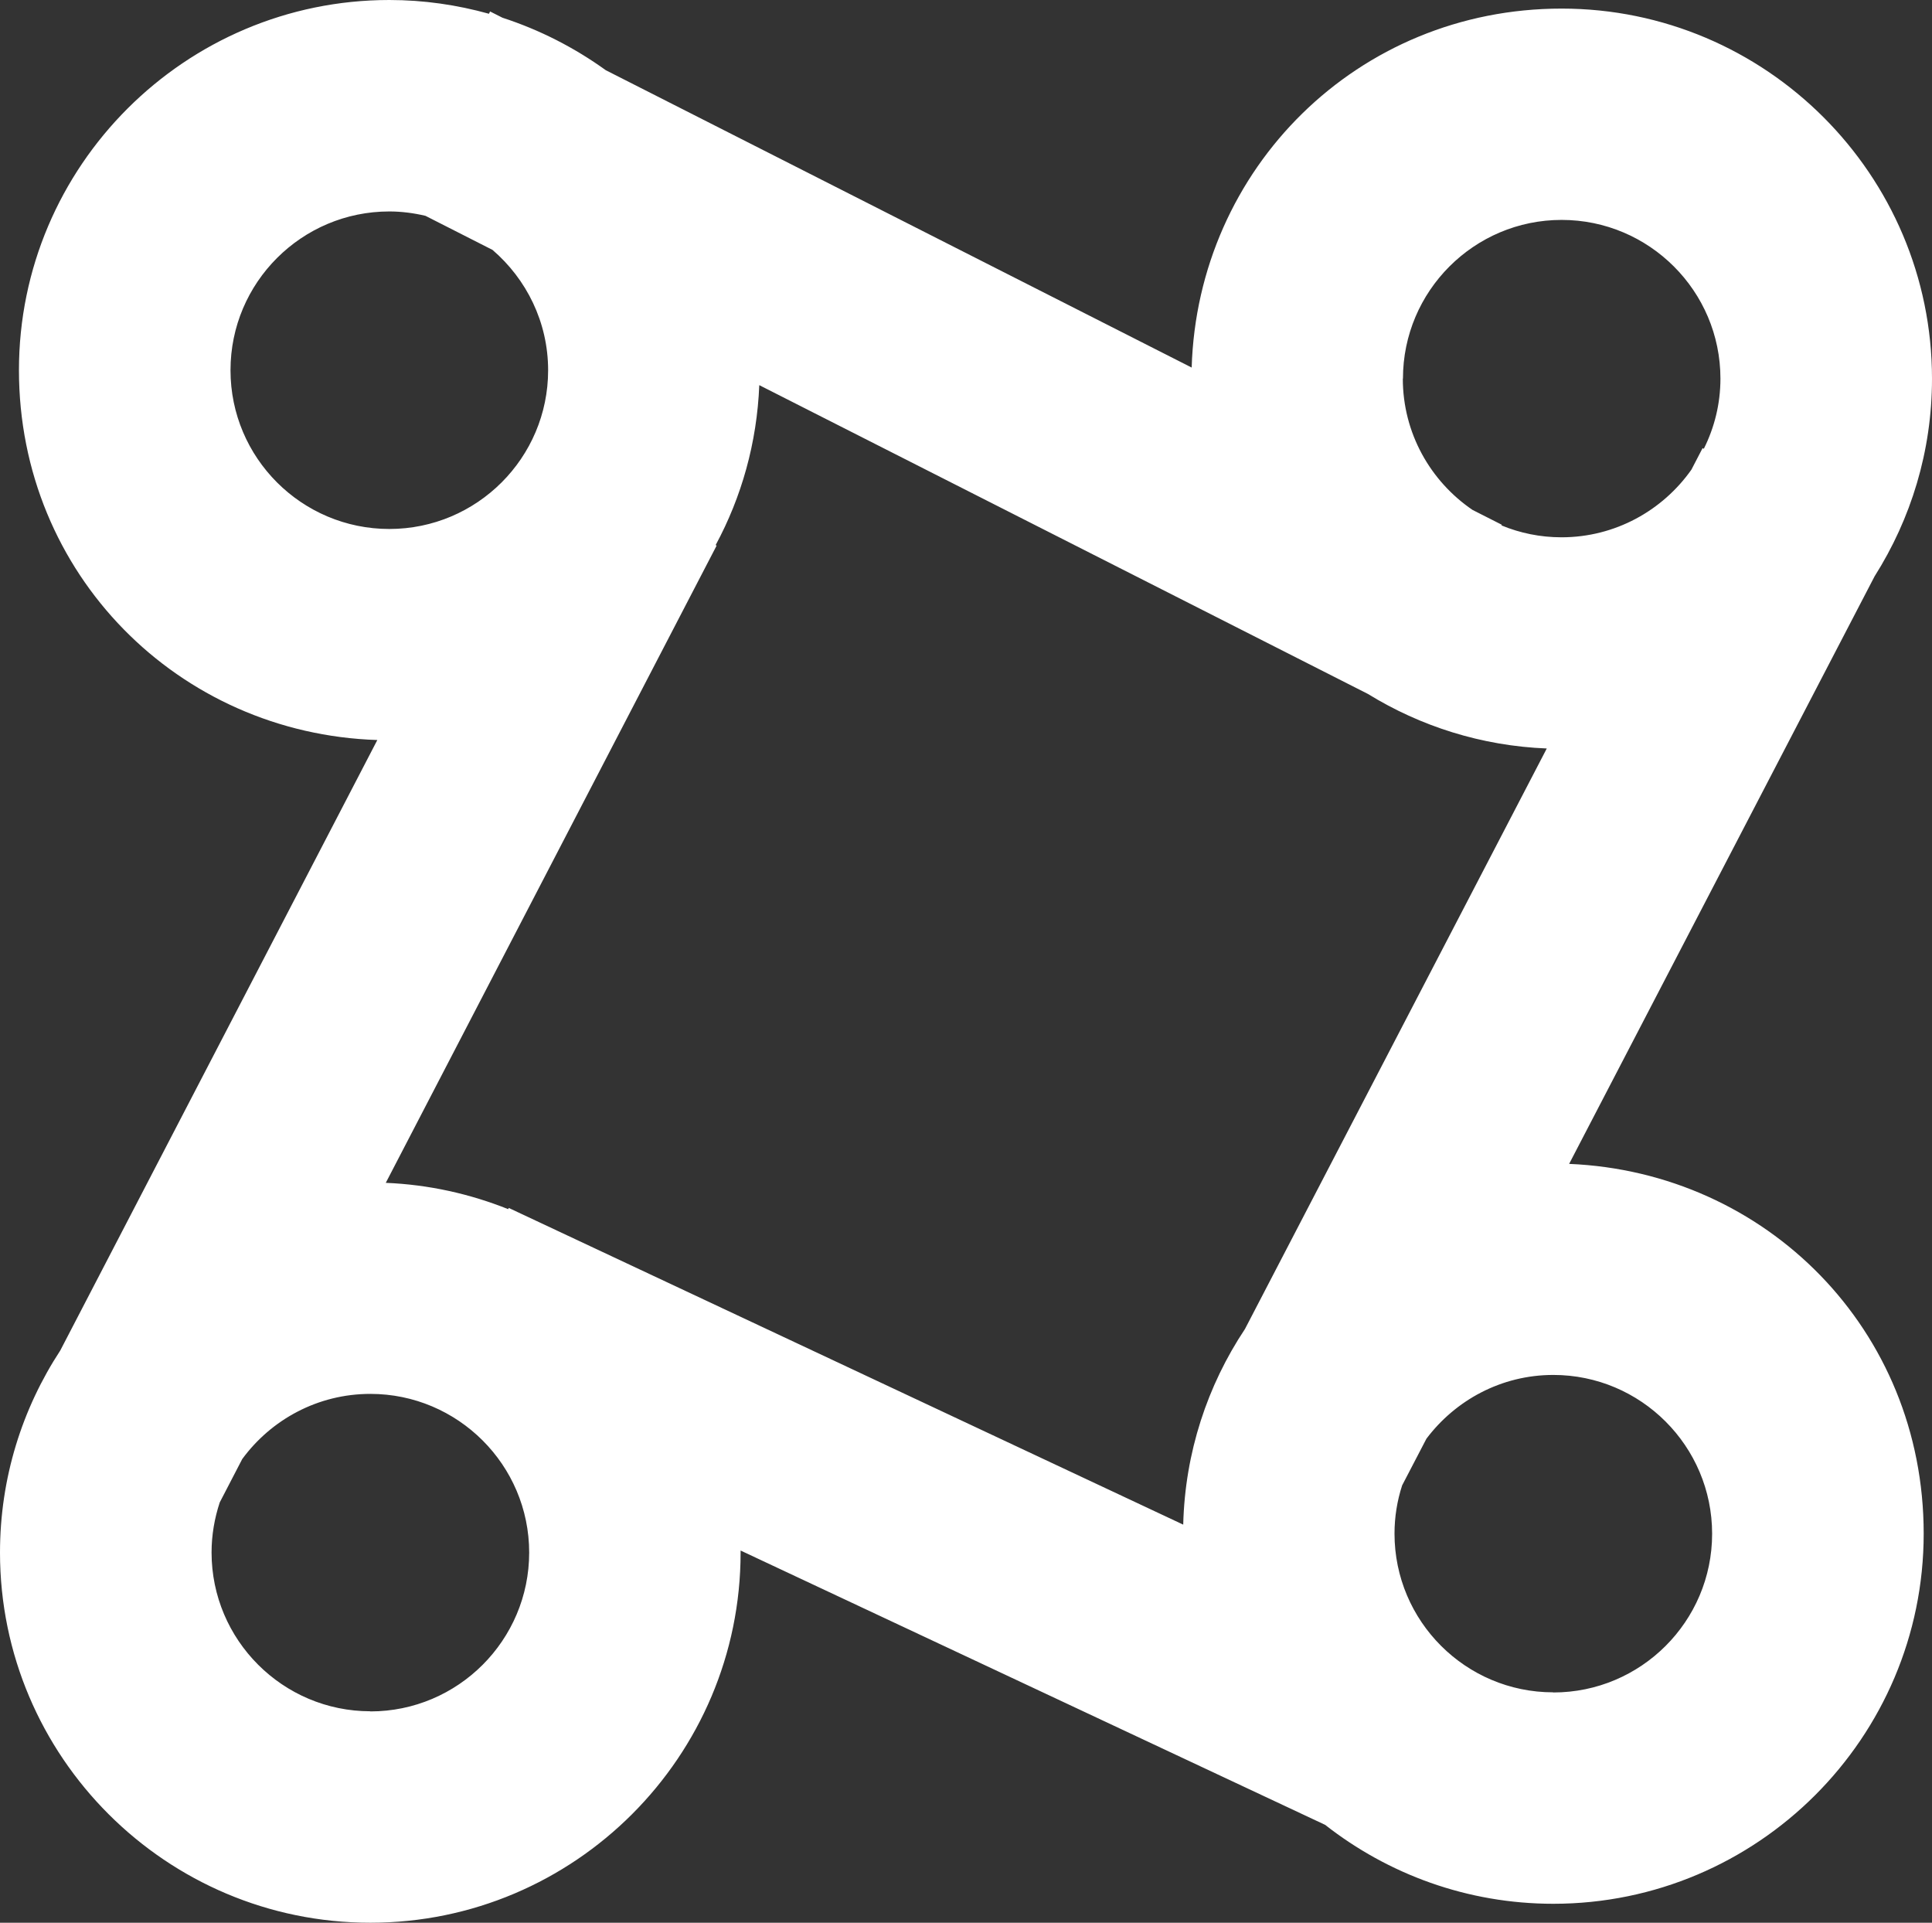
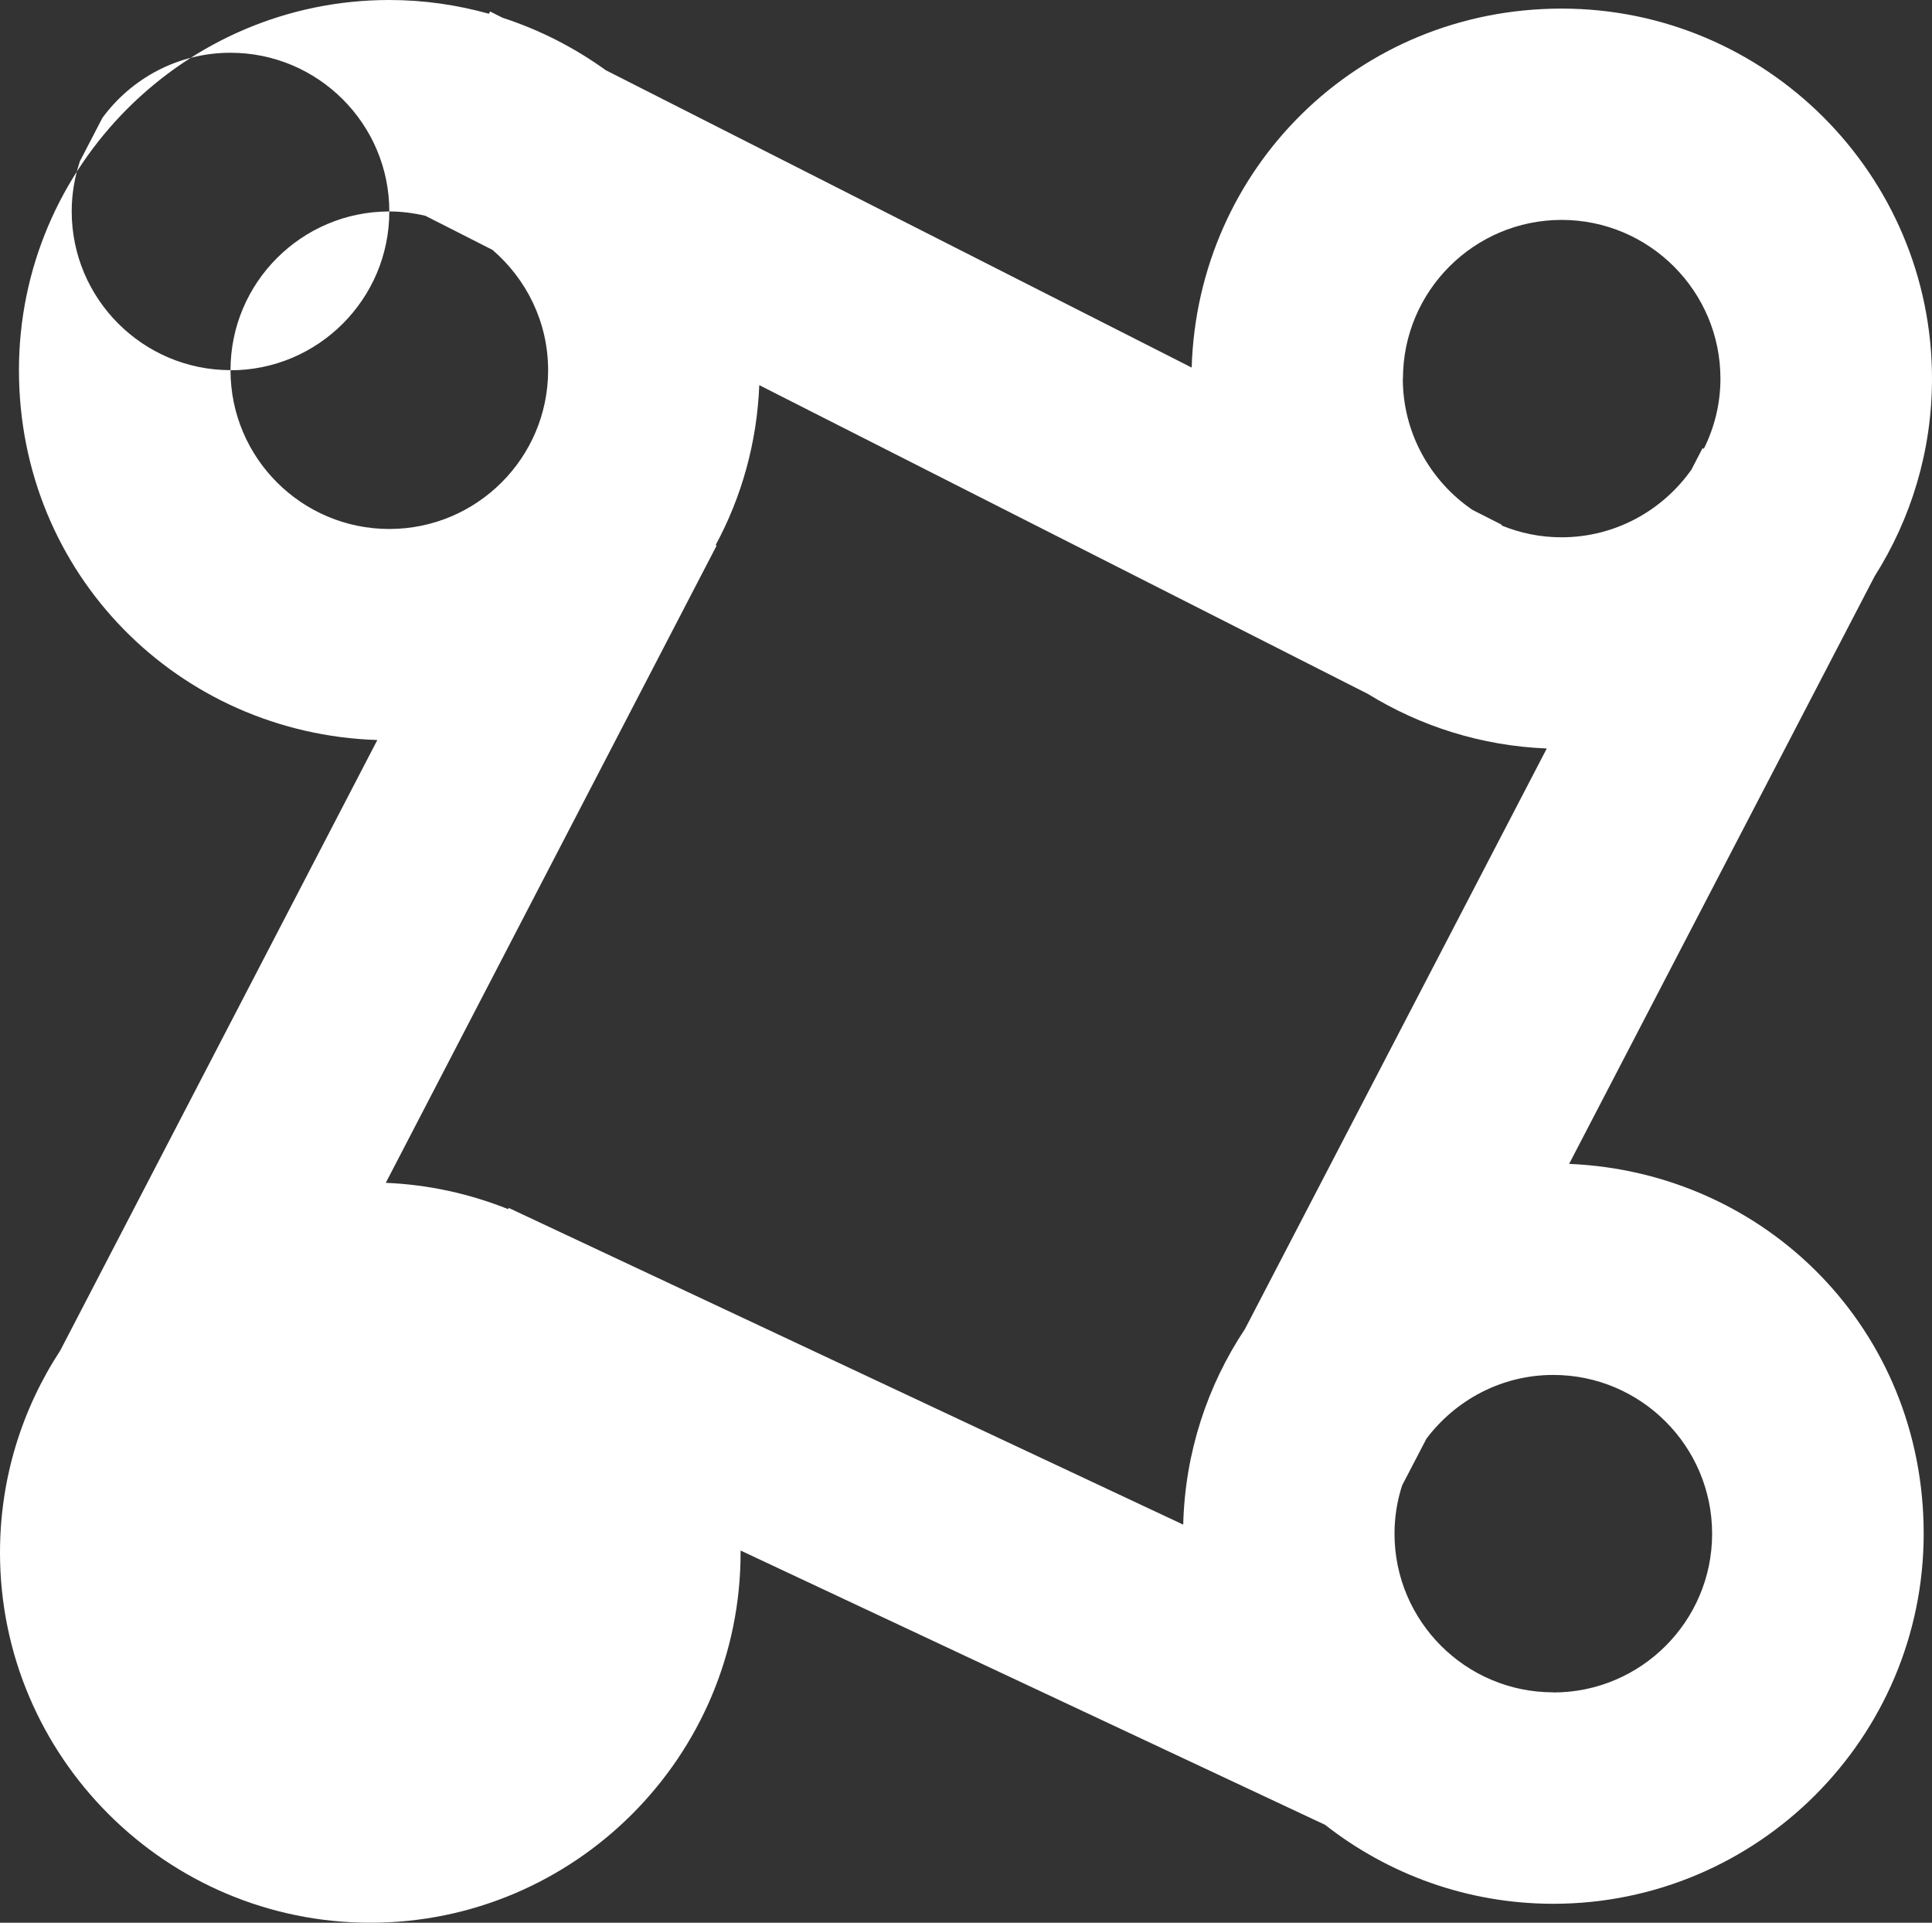
<svg xmlns="http://www.w3.org/2000/svg" id="Layer_2" data-name="Layer 2" viewBox="0 0 141.73 141.03">
  <rect x="0" y="0" width="141.73" height="141.03" fill="#333333" stroke="none" />
  <defs>
    <style>
      .cls-1 {
        fill: #fff;
        stroke-width: 0px;
      }
    </style>
  </defs>
  <g id="Layer_1-2" data-name="Layer 1">
-     <path class="cls-1" d="M115.11,85.37l22.41-43.1c2.66-4.2,4.21-9.17,4.21-14.49,0-14.97-12.19-27.15-27.17-27.15s-26.7,11.74-27.14,26.33L44.44,5.15c-2.29-1.65-4.84-2.96-7.58-3.85l-.91-.46-.08.17c-2.33-.65-4.78-1.01-7.31-1.01C13.58,0,1.39,12.18,1.39,27.15s11.71,26.66,26.29,27.13L4.42,99.06c-2.79,4.26-4.42,9.35-4.42,14.82,0,14.97,12.19,27.15,27.17,27.15s27.16-12.18,27.16-27.15c0-.05,0-.1,0-.15l42.88,20.12c4.62,3.62,10.43,5.79,16.74,5.79,14.98,0,27.17-12.18,27.17-27.15s-11.56-26.51-26-27.12ZM37.28,88.69c-2.8-1.12-5.82-1.8-8.98-1.93l24.27-46.74-.07-.04c1.9-3.52,3.03-7.5,3.2-11.73l44.65,22.65c3.85,2.37,8.33,3.81,13.12,4l-22.14,42.58c-2.75,4.13-4.4,9.06-4.53,14.35l-49.48-23.23-.04.09ZM102.92,27.77c0-6.42,5.22-11.64,11.64-11.64s11.65,5.22,11.65,11.64c0,1.85-.44,3.59-1.22,5.15l-.09-.05-.82,1.58c-2.11,2.99-5.59,4.96-9.53,4.96-1.56,0-3.04-.31-4.4-.87l.02-.05-2.15-1.09c-3.08-2.1-5.11-5.63-5.11-9.63ZM16.91,27.15c0-6.42,5.22-11.64,11.65-11.64.91,0,1.8.12,2.65.32l4.92,2.5c2.49,2.14,4.08,5.3,4.08,8.83,0,6.42-5.22,11.64-11.65,11.64s-11.65-5.22-11.65-11.64ZM27.17,125.52c-6.42,0-11.65-5.22-11.65-11.65,0-1.28.22-2.52.6-3.67l1.65-3.18c2.12-2.89,5.54-4.78,9.4-4.78,6.42,0,11.65,5.22,11.65,11.64s-5.22,11.65-11.65,11.65ZM113.94,124.13c-6.42,0-11.64-5.22-11.64-11.64,0-1.24.2-2.43.56-3.54l1.78-3.42c2.13-2.83,5.5-4.68,9.31-4.68,6.42,0,11.65,5.22,11.65,11.65s-5.23,11.64-11.65,11.64Z" />
+     <path class="cls-1" d="M115.11,85.37l22.41-43.1c2.66-4.2,4.21-9.17,4.21-14.49,0-14.97-12.19-27.15-27.17-27.15s-26.7,11.74-27.14,26.33L44.44,5.15c-2.29-1.65-4.84-2.96-7.58-3.85l-.91-.46-.08.17c-2.33-.65-4.78-1.01-7.31-1.01C13.58,0,1.39,12.18,1.39,27.15s11.71,26.66,26.29,27.13L4.42,99.06c-2.79,4.26-4.42,9.35-4.42,14.82,0,14.97,12.19,27.15,27.17,27.15s27.16-12.18,27.16-27.15c0-.05,0-.1,0-.15l42.88,20.12c4.62,3.62,10.43,5.79,16.74,5.79,14.98,0,27.17-12.18,27.17-27.15s-11.56-26.51-26-27.12ZM37.28,88.69c-2.8-1.12-5.82-1.8-8.98-1.93l24.27-46.74-.07-.04c1.9-3.52,3.03-7.5,3.2-11.73l44.65,22.65c3.85,2.37,8.33,3.81,13.12,4l-22.14,42.58c-2.75,4.13-4.4,9.06-4.53,14.35l-49.48-23.23-.04.09ZM102.92,27.77c0-6.42,5.22-11.64,11.64-11.64s11.65,5.22,11.65,11.64c0,1.85-.44,3.59-1.22,5.15l-.09-.05-.82,1.58c-2.11,2.99-5.59,4.96-9.53,4.96-1.56,0-3.04-.31-4.4-.87l.02-.05-2.15-1.09c-3.08-2.1-5.11-5.63-5.11-9.63ZM16.91,27.15c0-6.42,5.22-11.64,11.65-11.64.91,0,1.8.12,2.65.32l4.92,2.5c2.49,2.14,4.08,5.3,4.08,8.83,0,6.42-5.22,11.64-11.65,11.64s-11.65-5.22-11.65-11.64Zc-6.42,0-11.65-5.22-11.65-11.65,0-1.28.22-2.52.6-3.67l1.65-3.18c2.12-2.89,5.54-4.78,9.4-4.78,6.42,0,11.65,5.22,11.65,11.64s-5.22,11.65-11.65,11.65ZM113.94,124.13c-6.42,0-11.64-5.22-11.64-11.64,0-1.24.2-2.43.56-3.54l1.78-3.42c2.13-2.83,5.5-4.68,9.31-4.68,6.42,0,11.65,5.22,11.65,11.65s-5.23,11.64-11.65,11.64Z" />
  </g>
</svg>